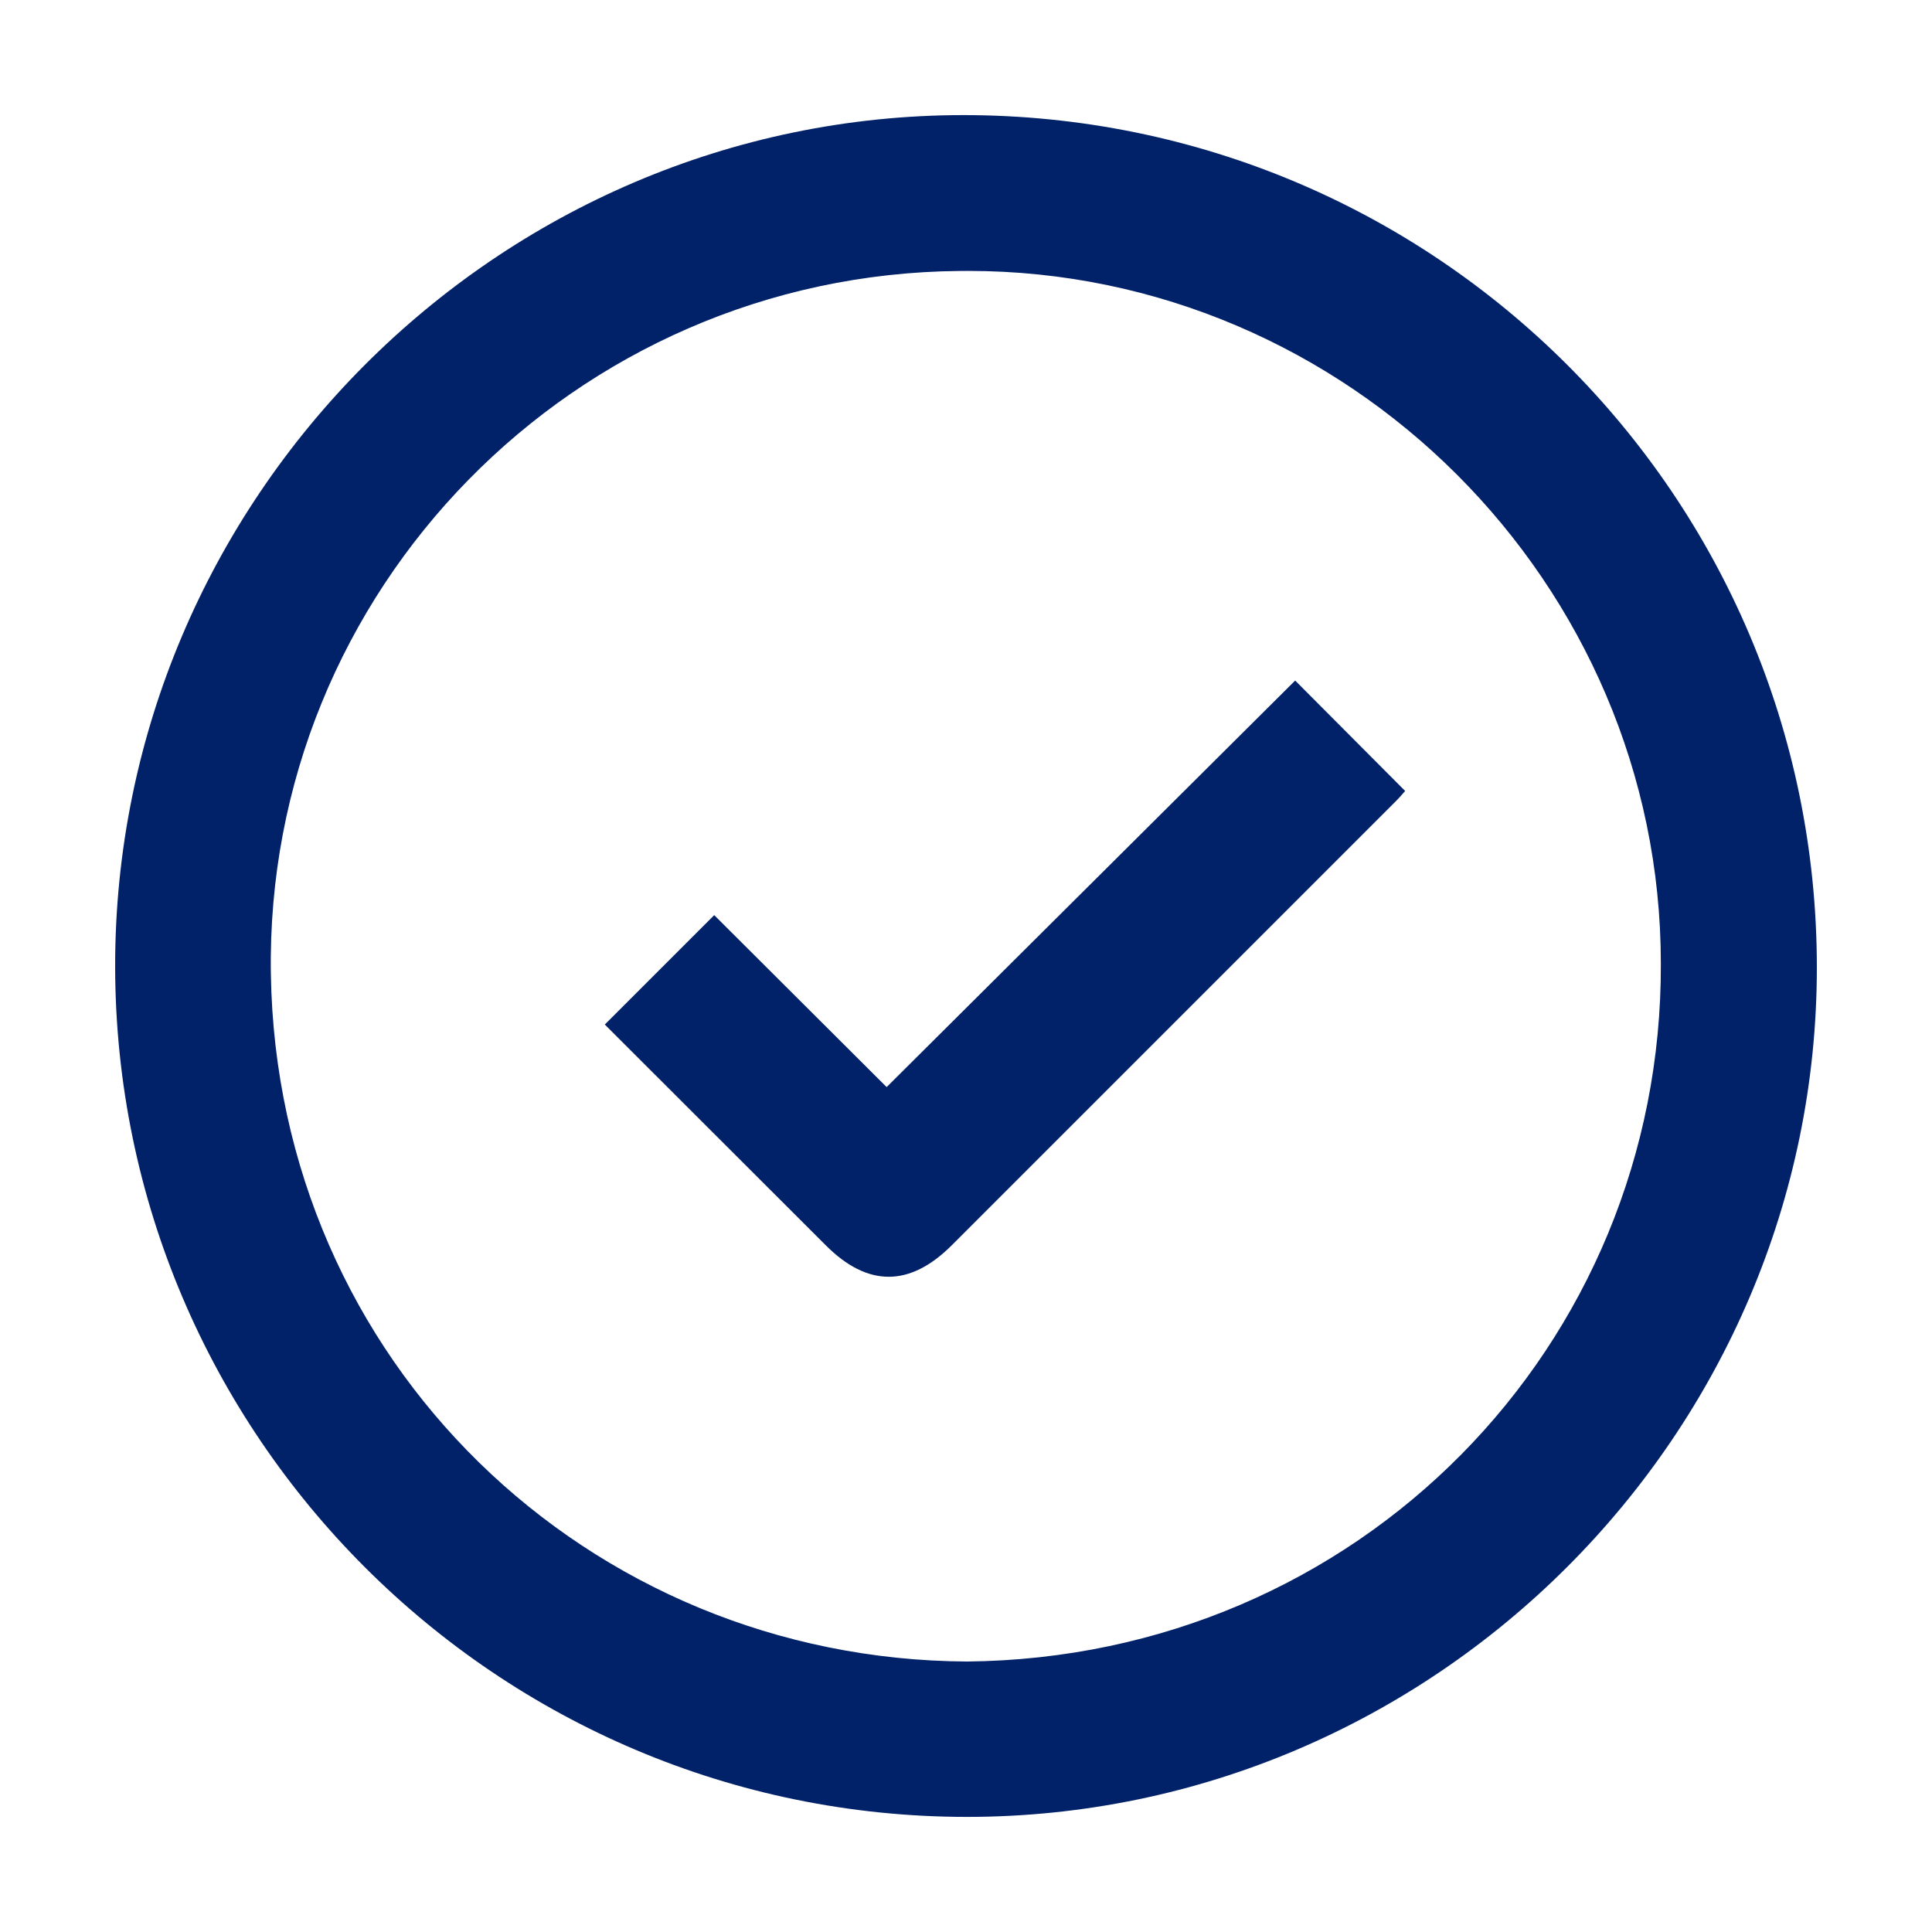
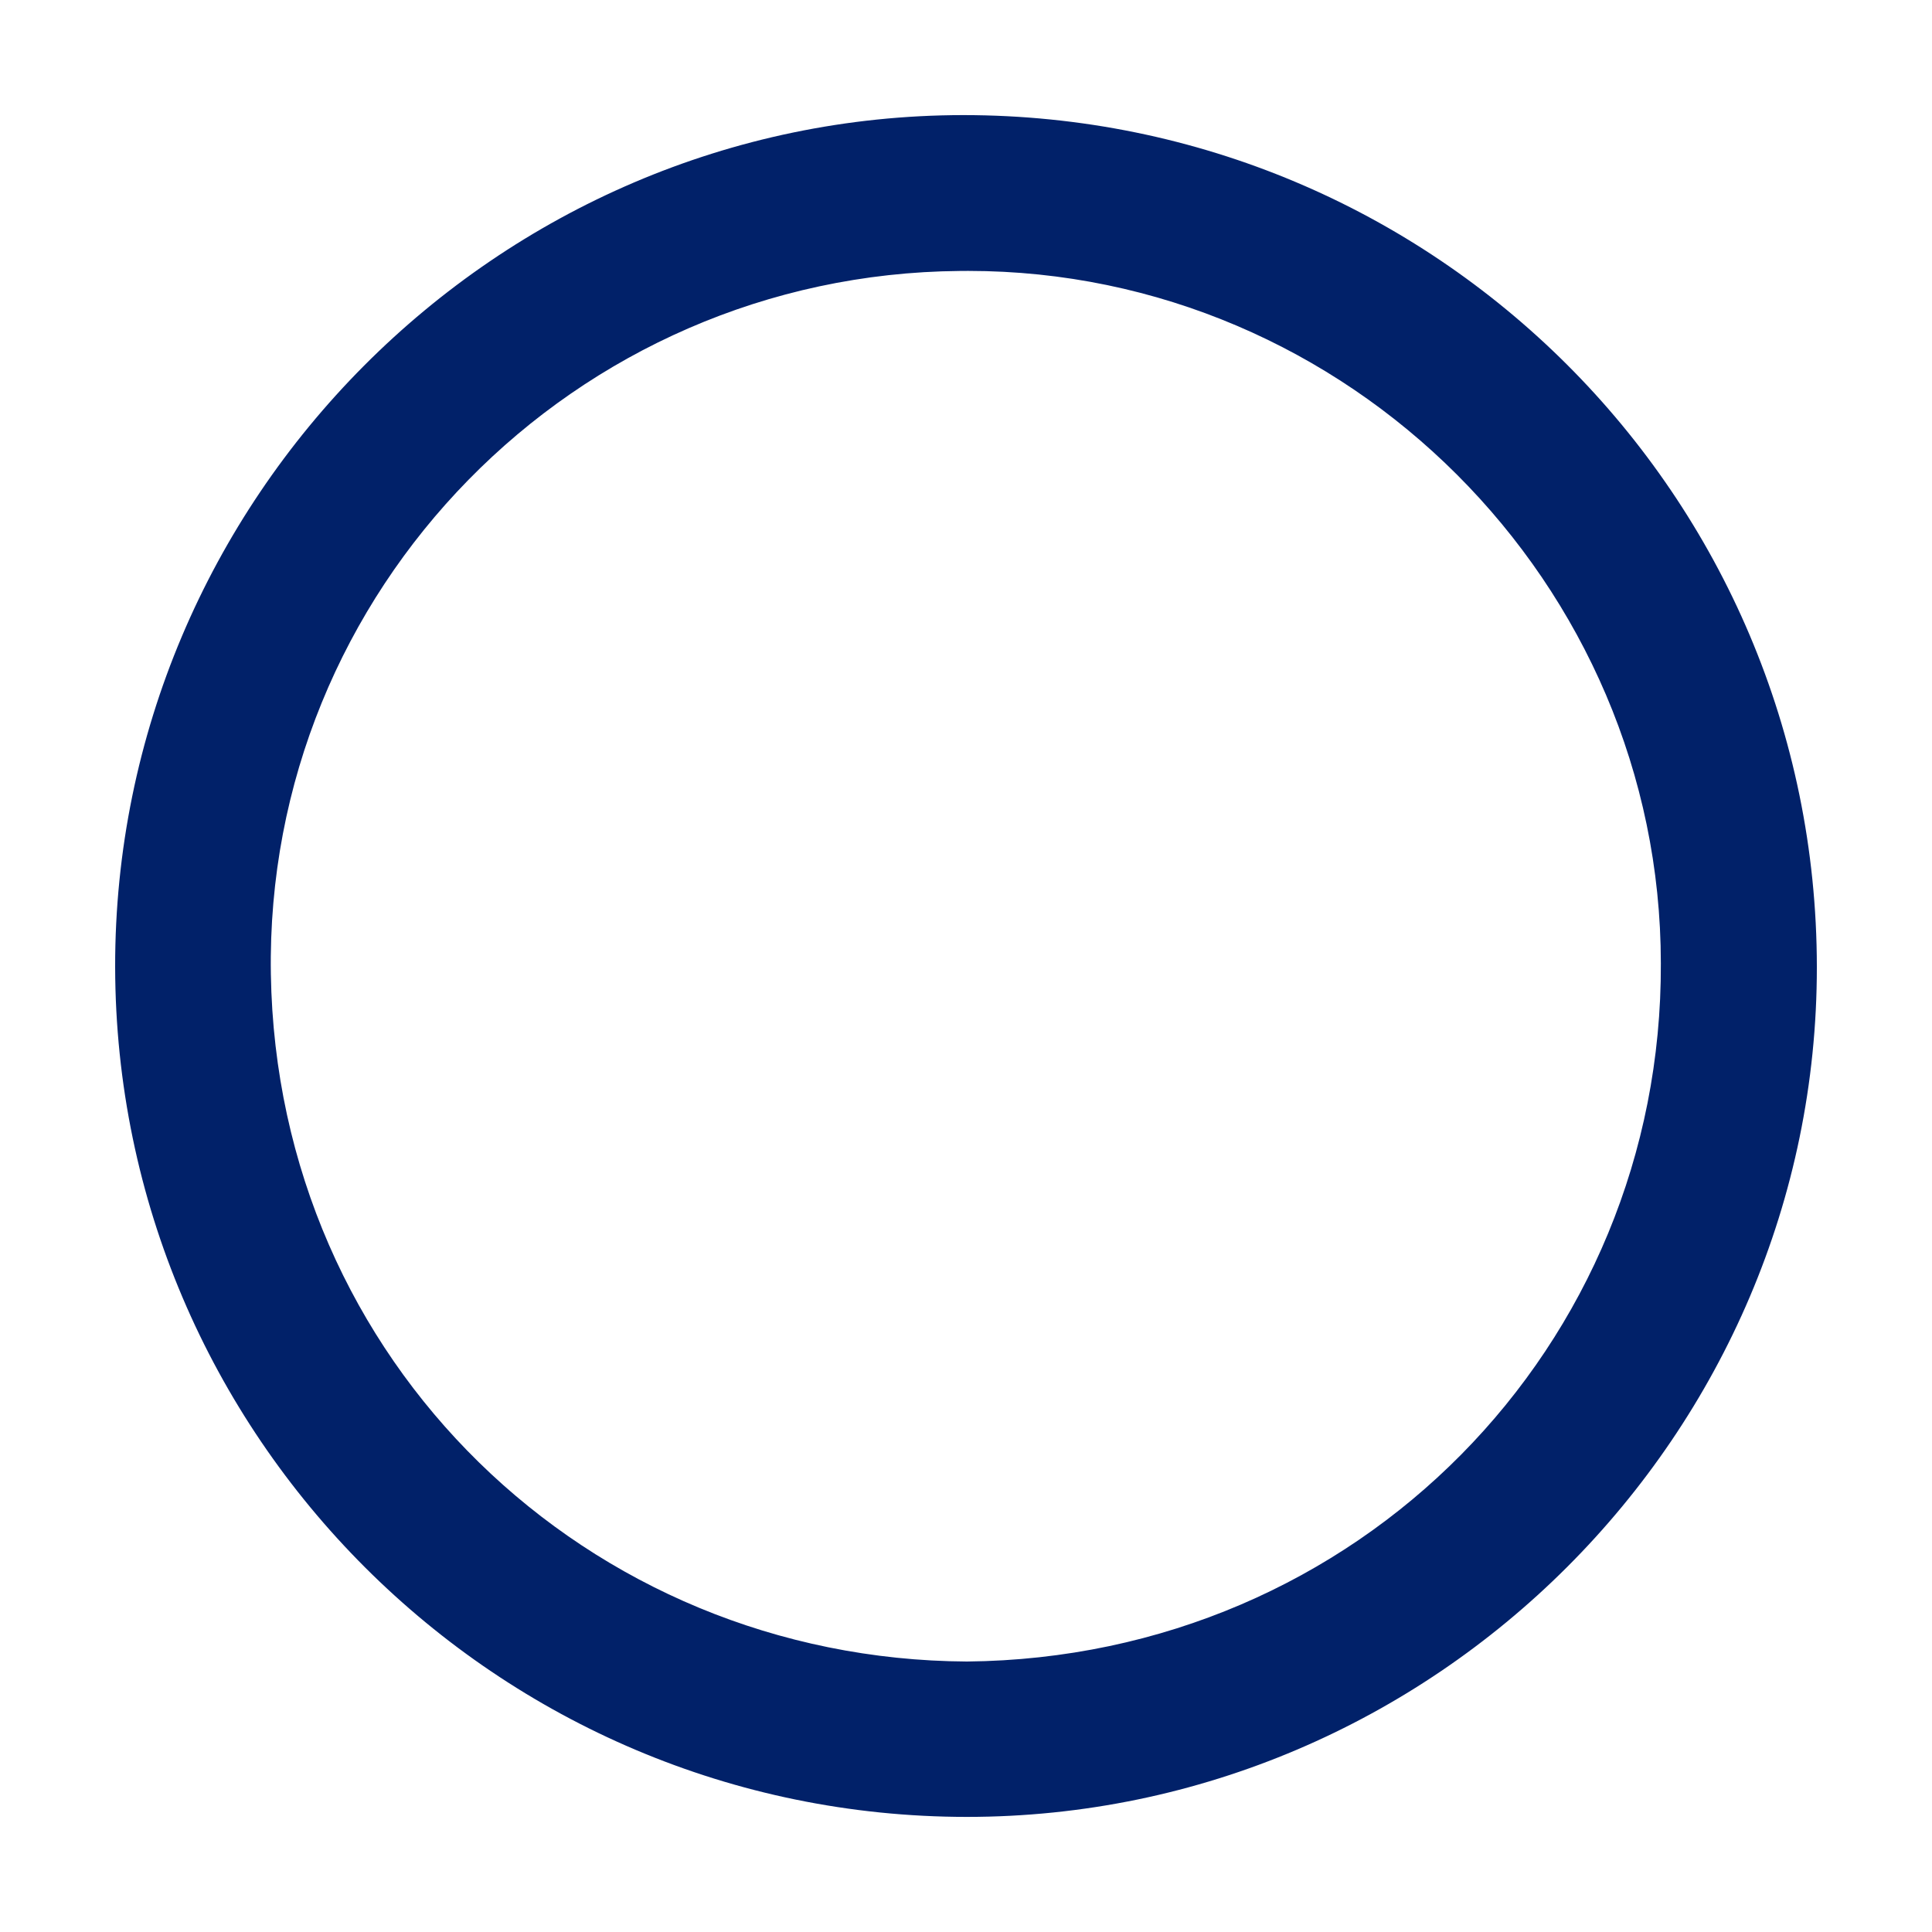
<svg xmlns="http://www.w3.org/2000/svg" width="100%" height="100%" viewBox="0 0 400 400" version="1.1" xml:space="preserve" style="fill-rule:evenodd;clip-rule:evenodd;stroke-linejoin:round;stroke-miterlimit:2;">
  <path d="M23.84,200.2C23.71,103.35 102.84,23.89 199.43,23.83C297.04,23.83 376.09,102.65 376.16,200.17C376.23,296.85 296.9,376.17 200.16,376.17C103,376.13 24,297.24 23.84,200.2ZM200.19,344C281.19,343.22 344.19,278.71 343.86,199.44C343.839,120.793 279.117,56.089 200.47,56.089C199.88,56.089 199.29,56.093 198.7,56.1C118.89,56.78 54.81,122.22 56.08,201.67C57.37,281.93 121.64,343.57 200.19,344Z" style="fill:rgb(1,33,105);fill-rule:nonzero;" />
-   <path d="M183.57,225.07L268.15,140.9L290.92,163.76C290.49,164.24 289.8,165.08 289.04,165.83C258.373,196.497 227.707,227.163 197.04,257.83C188.35,266.51 179.63,266.51 170.97,257.83L125.22,212.12C132.81,204.52 140.28,197.06 147.87,189.47L183.57,225.07Z" style="fill:rgb(1,33,105);fill-rule:nonzero;" />
</svg>